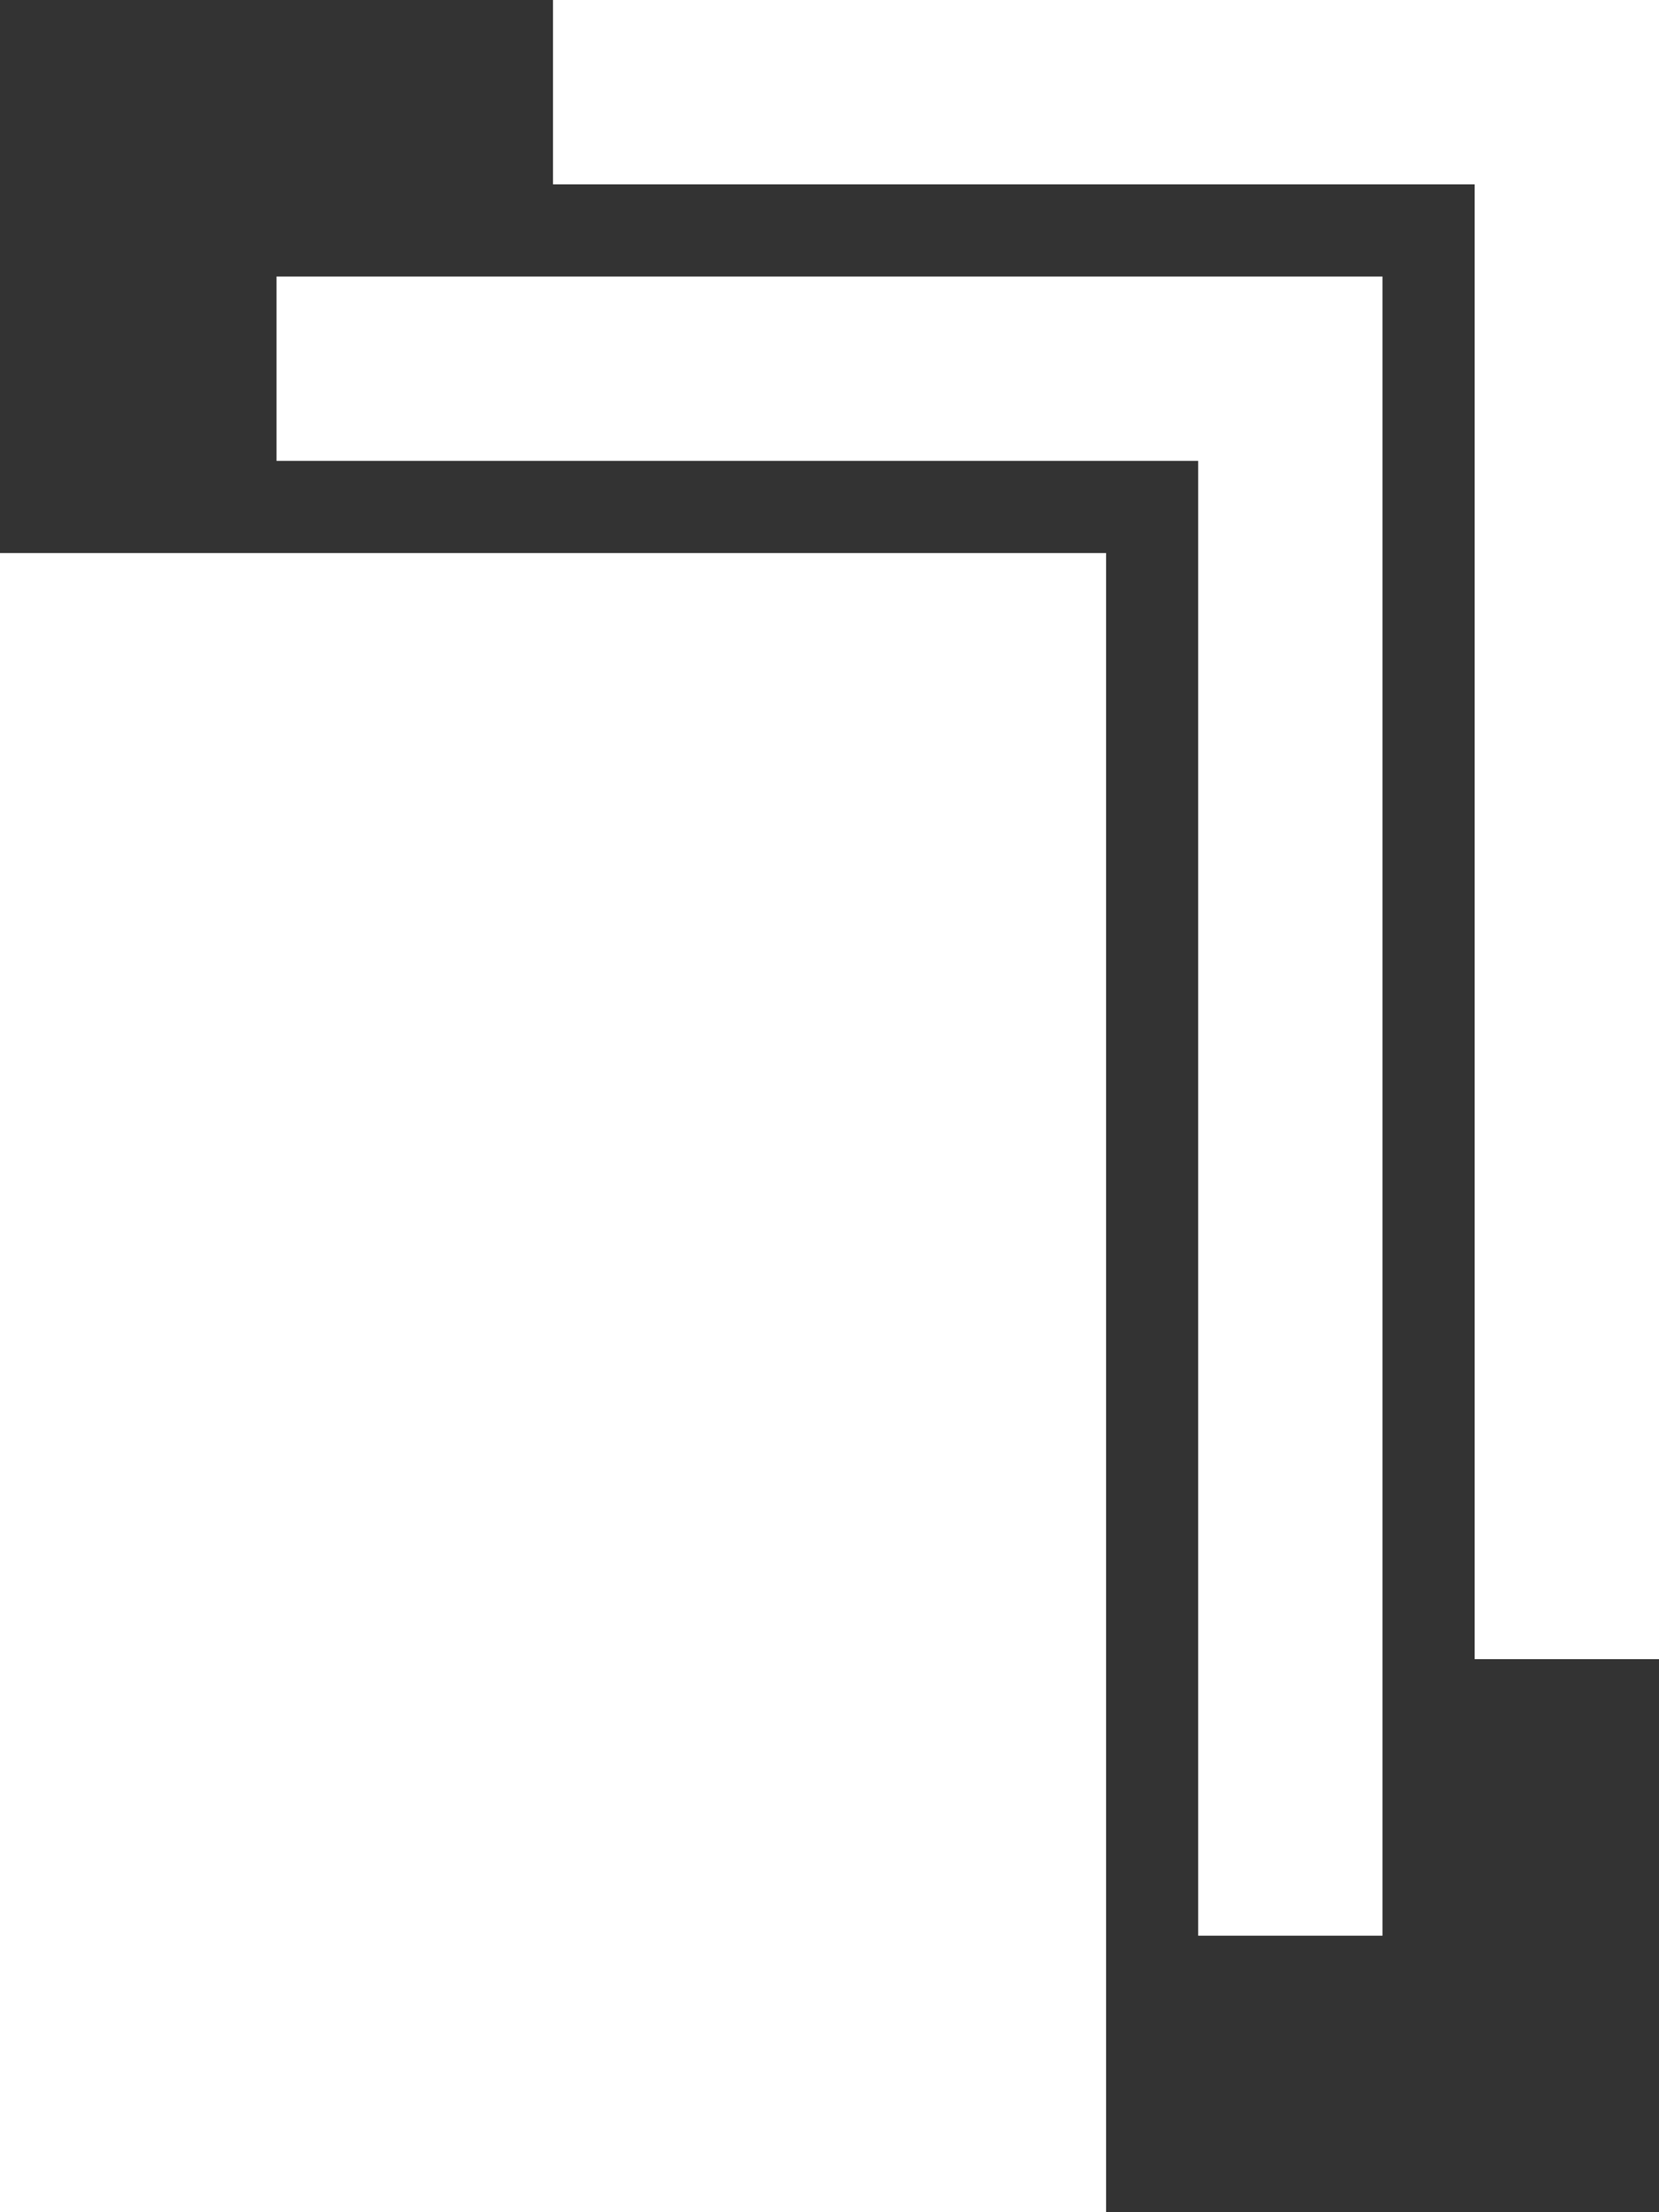
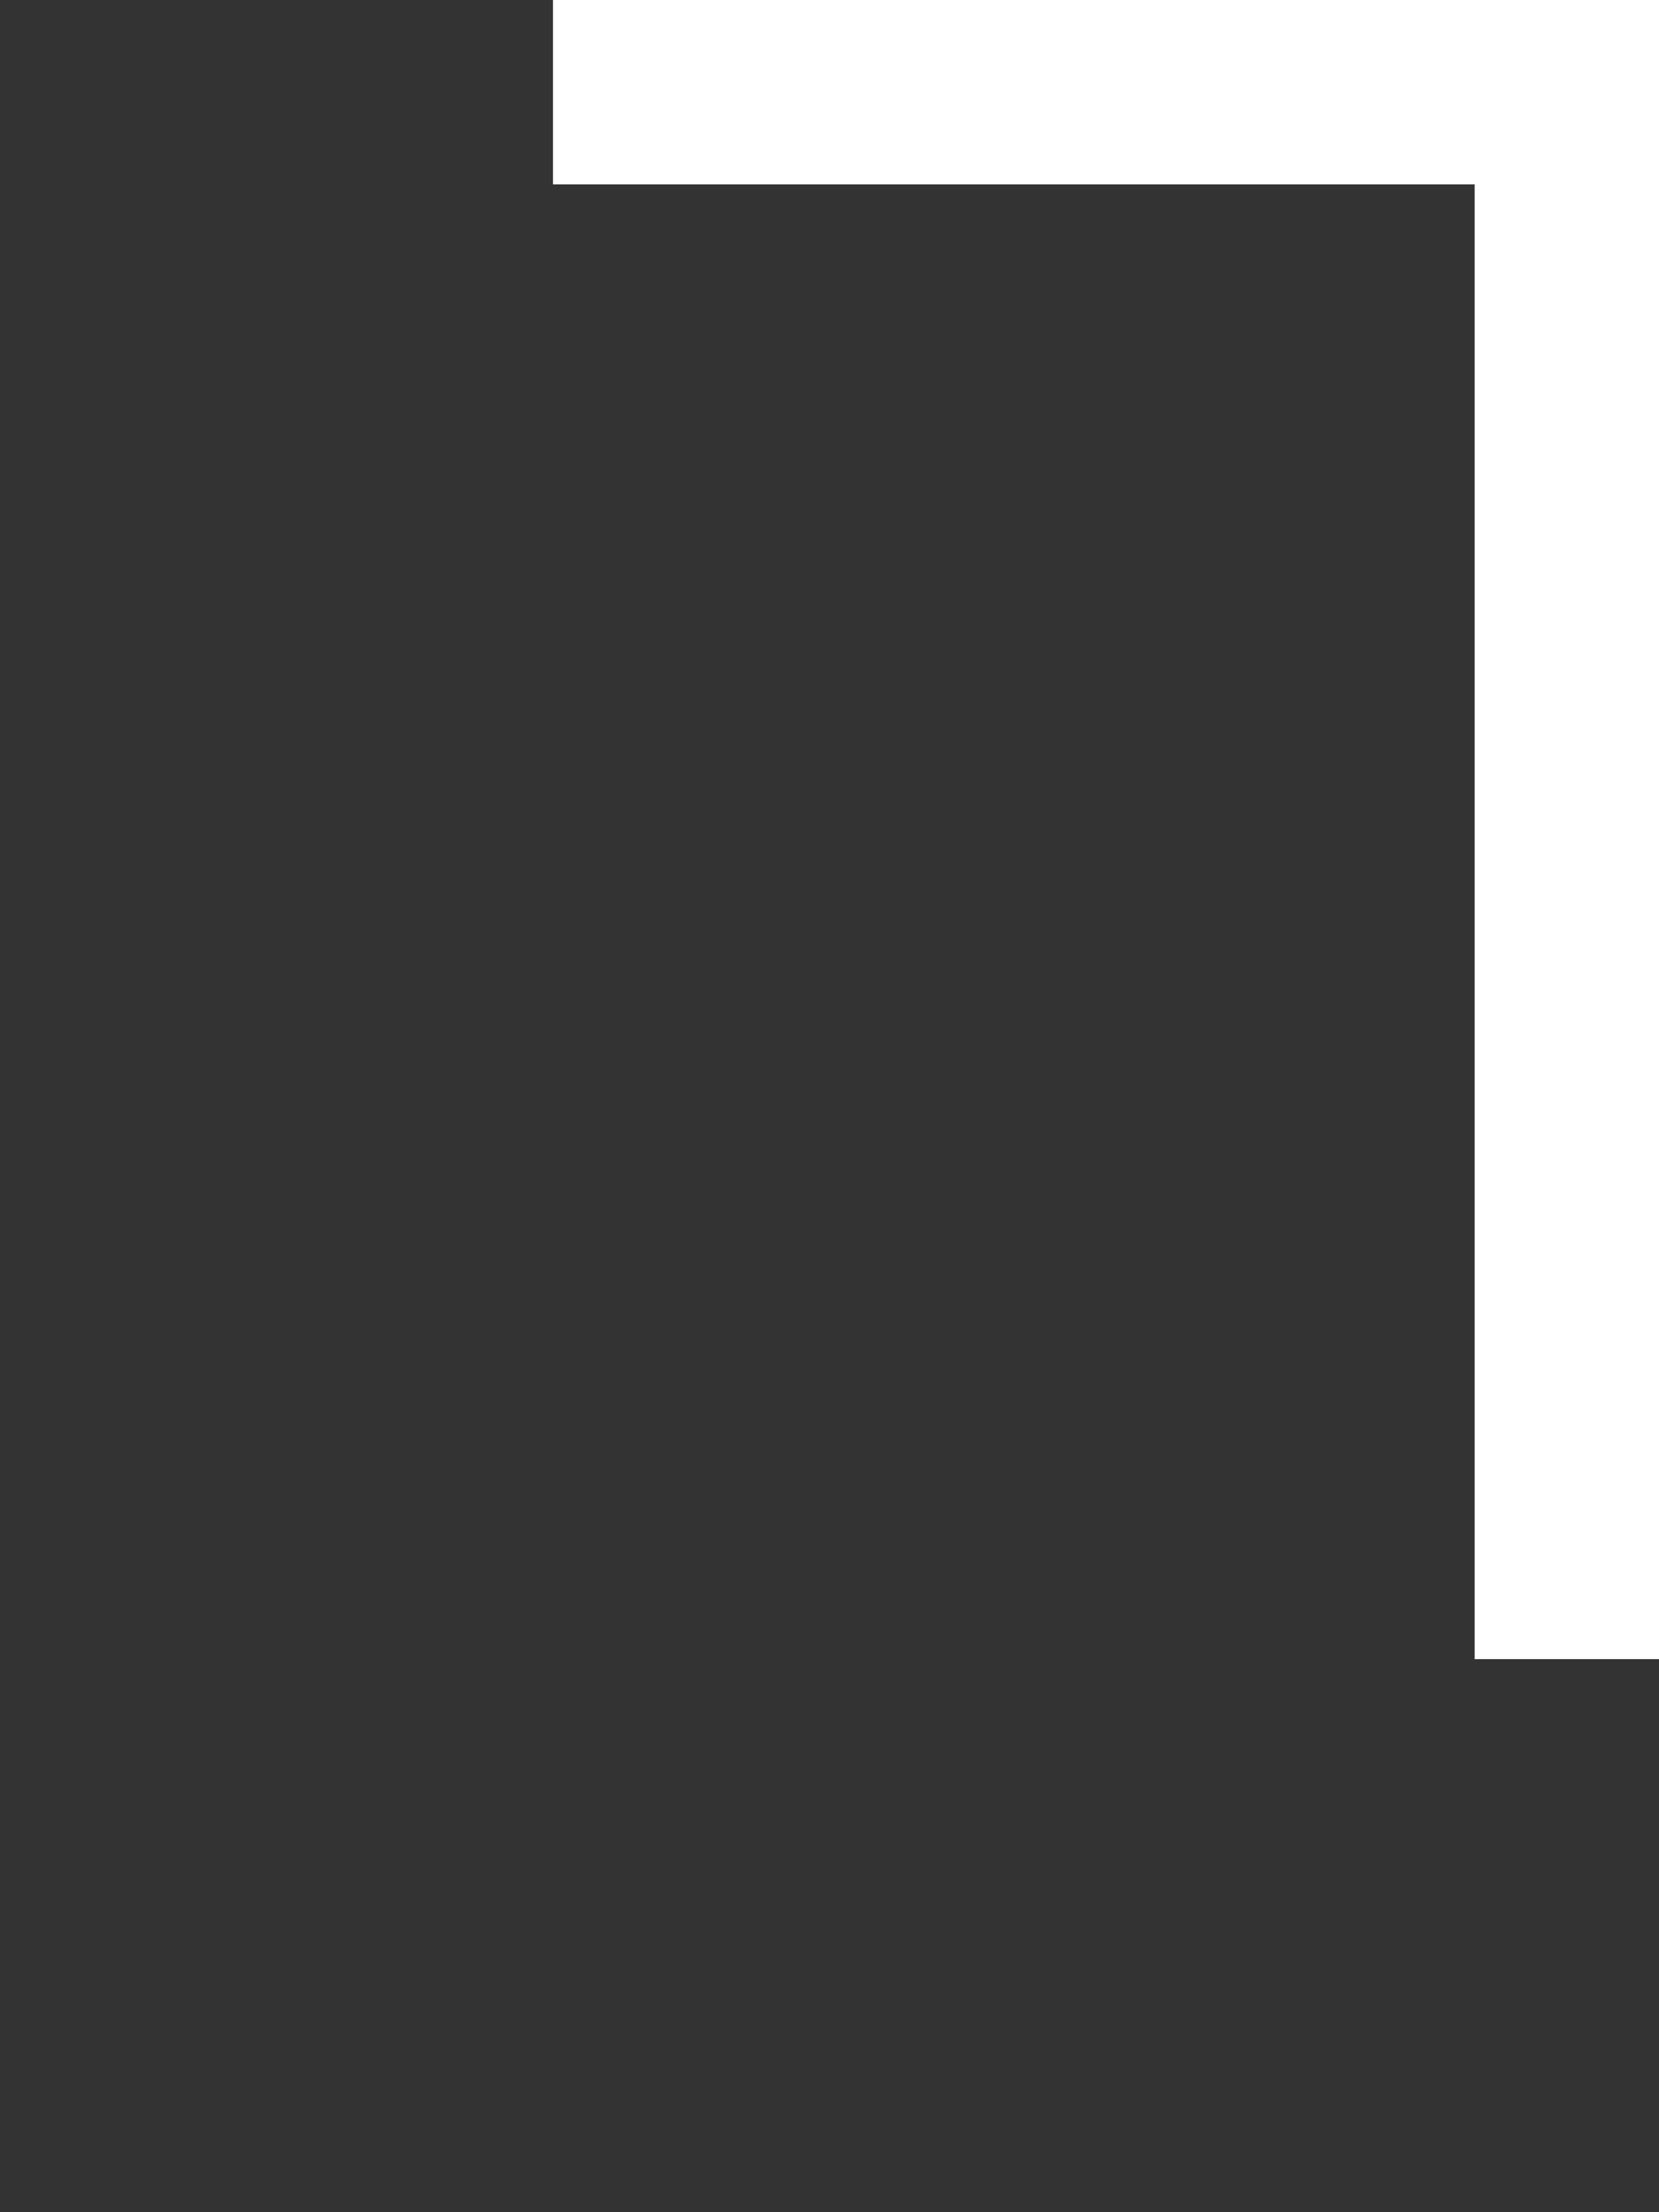
<svg xmlns="http://www.w3.org/2000/svg" id="グループ_2377" data-name="グループ 2377" width="18" height="24.001" viewBox="0 0 18 24.001">
  <rect x="0" y="0" width="18" height="24.001" fill="#333333" stroke="none" />
  <defs>
    <clipPath id="clip-path">
-       <rect id="長方形_1787" data-name="長方形 1787" width="18" height="24" transform="translate(0 0.001)" fill="none" />
-     </clipPath>
+       </clipPath>
  </defs>
-   <rect id="長方形_1786" data-name="長方形 1786" width="12.001" height="18.001" transform="translate(0 6)" fill="#fff" />
  <path id="パス_3364" data-name="パス 3364" d="M6,0V2H16V18h2V0Z" fill="#fff" />
  <path id="パス_3365" data-name="パス 3365" d="M3,5Z" fill="#fff" />
-   <path id="パス_3366" data-name="パス 3366" d="M13,21Z" fill="#fff" />
  <g id="グループ_2378" data-name="グループ 2378">
    <g id="グループ_2377-2" data-name="グループ 2377" clip-path="url(#clip-path)">
      <path id="パス_3367" data-name="パス 3367" d="M5,5Z" fill="#fff" />
      <path id="パス_3368" data-name="パス 3368" d="M13,19Z" fill="#fff" />
    </g>
  </g>
  <path id="パス_3369" data-name="パス 3369" d="M13,19Z" fill="#fff" />
-   <path id="パス_3370" data-name="パス 3370" d="M5,5Z" fill="#fff" />
-   <path id="パス_3371" data-name="パス 3371" d="M6,3H3V5H13V21h2V3Z" fill="#fff" />
</svg>